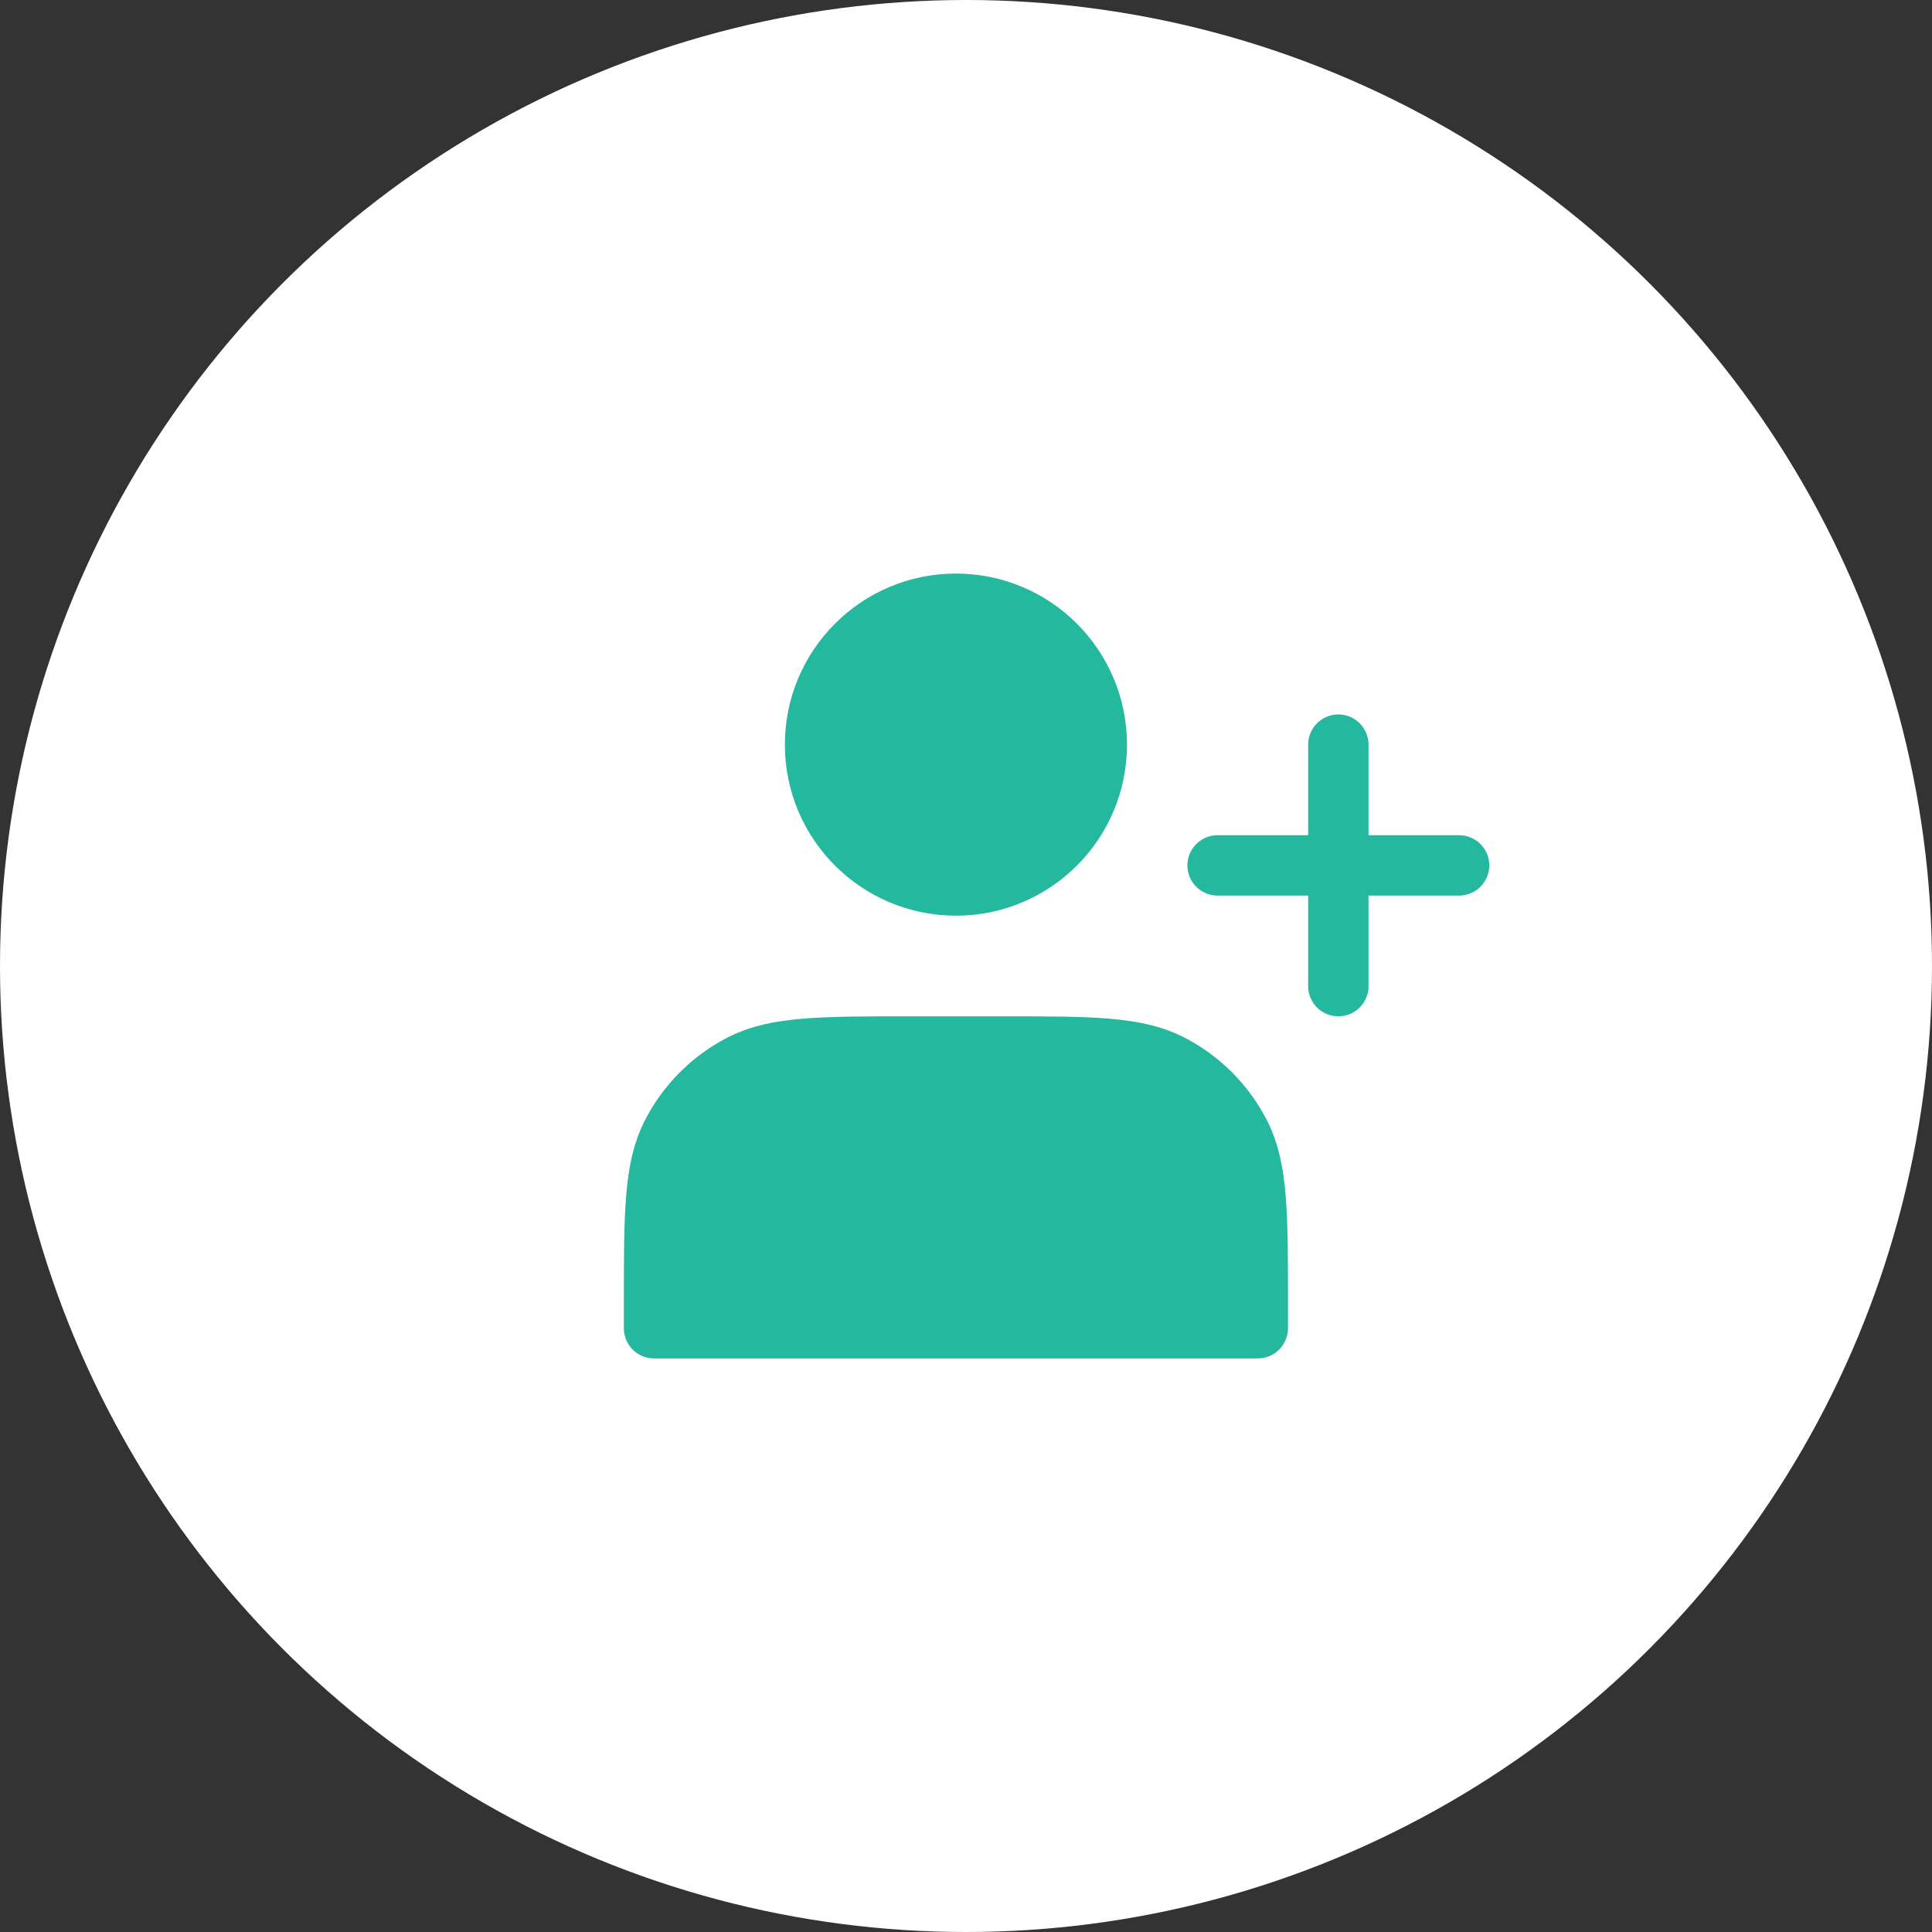
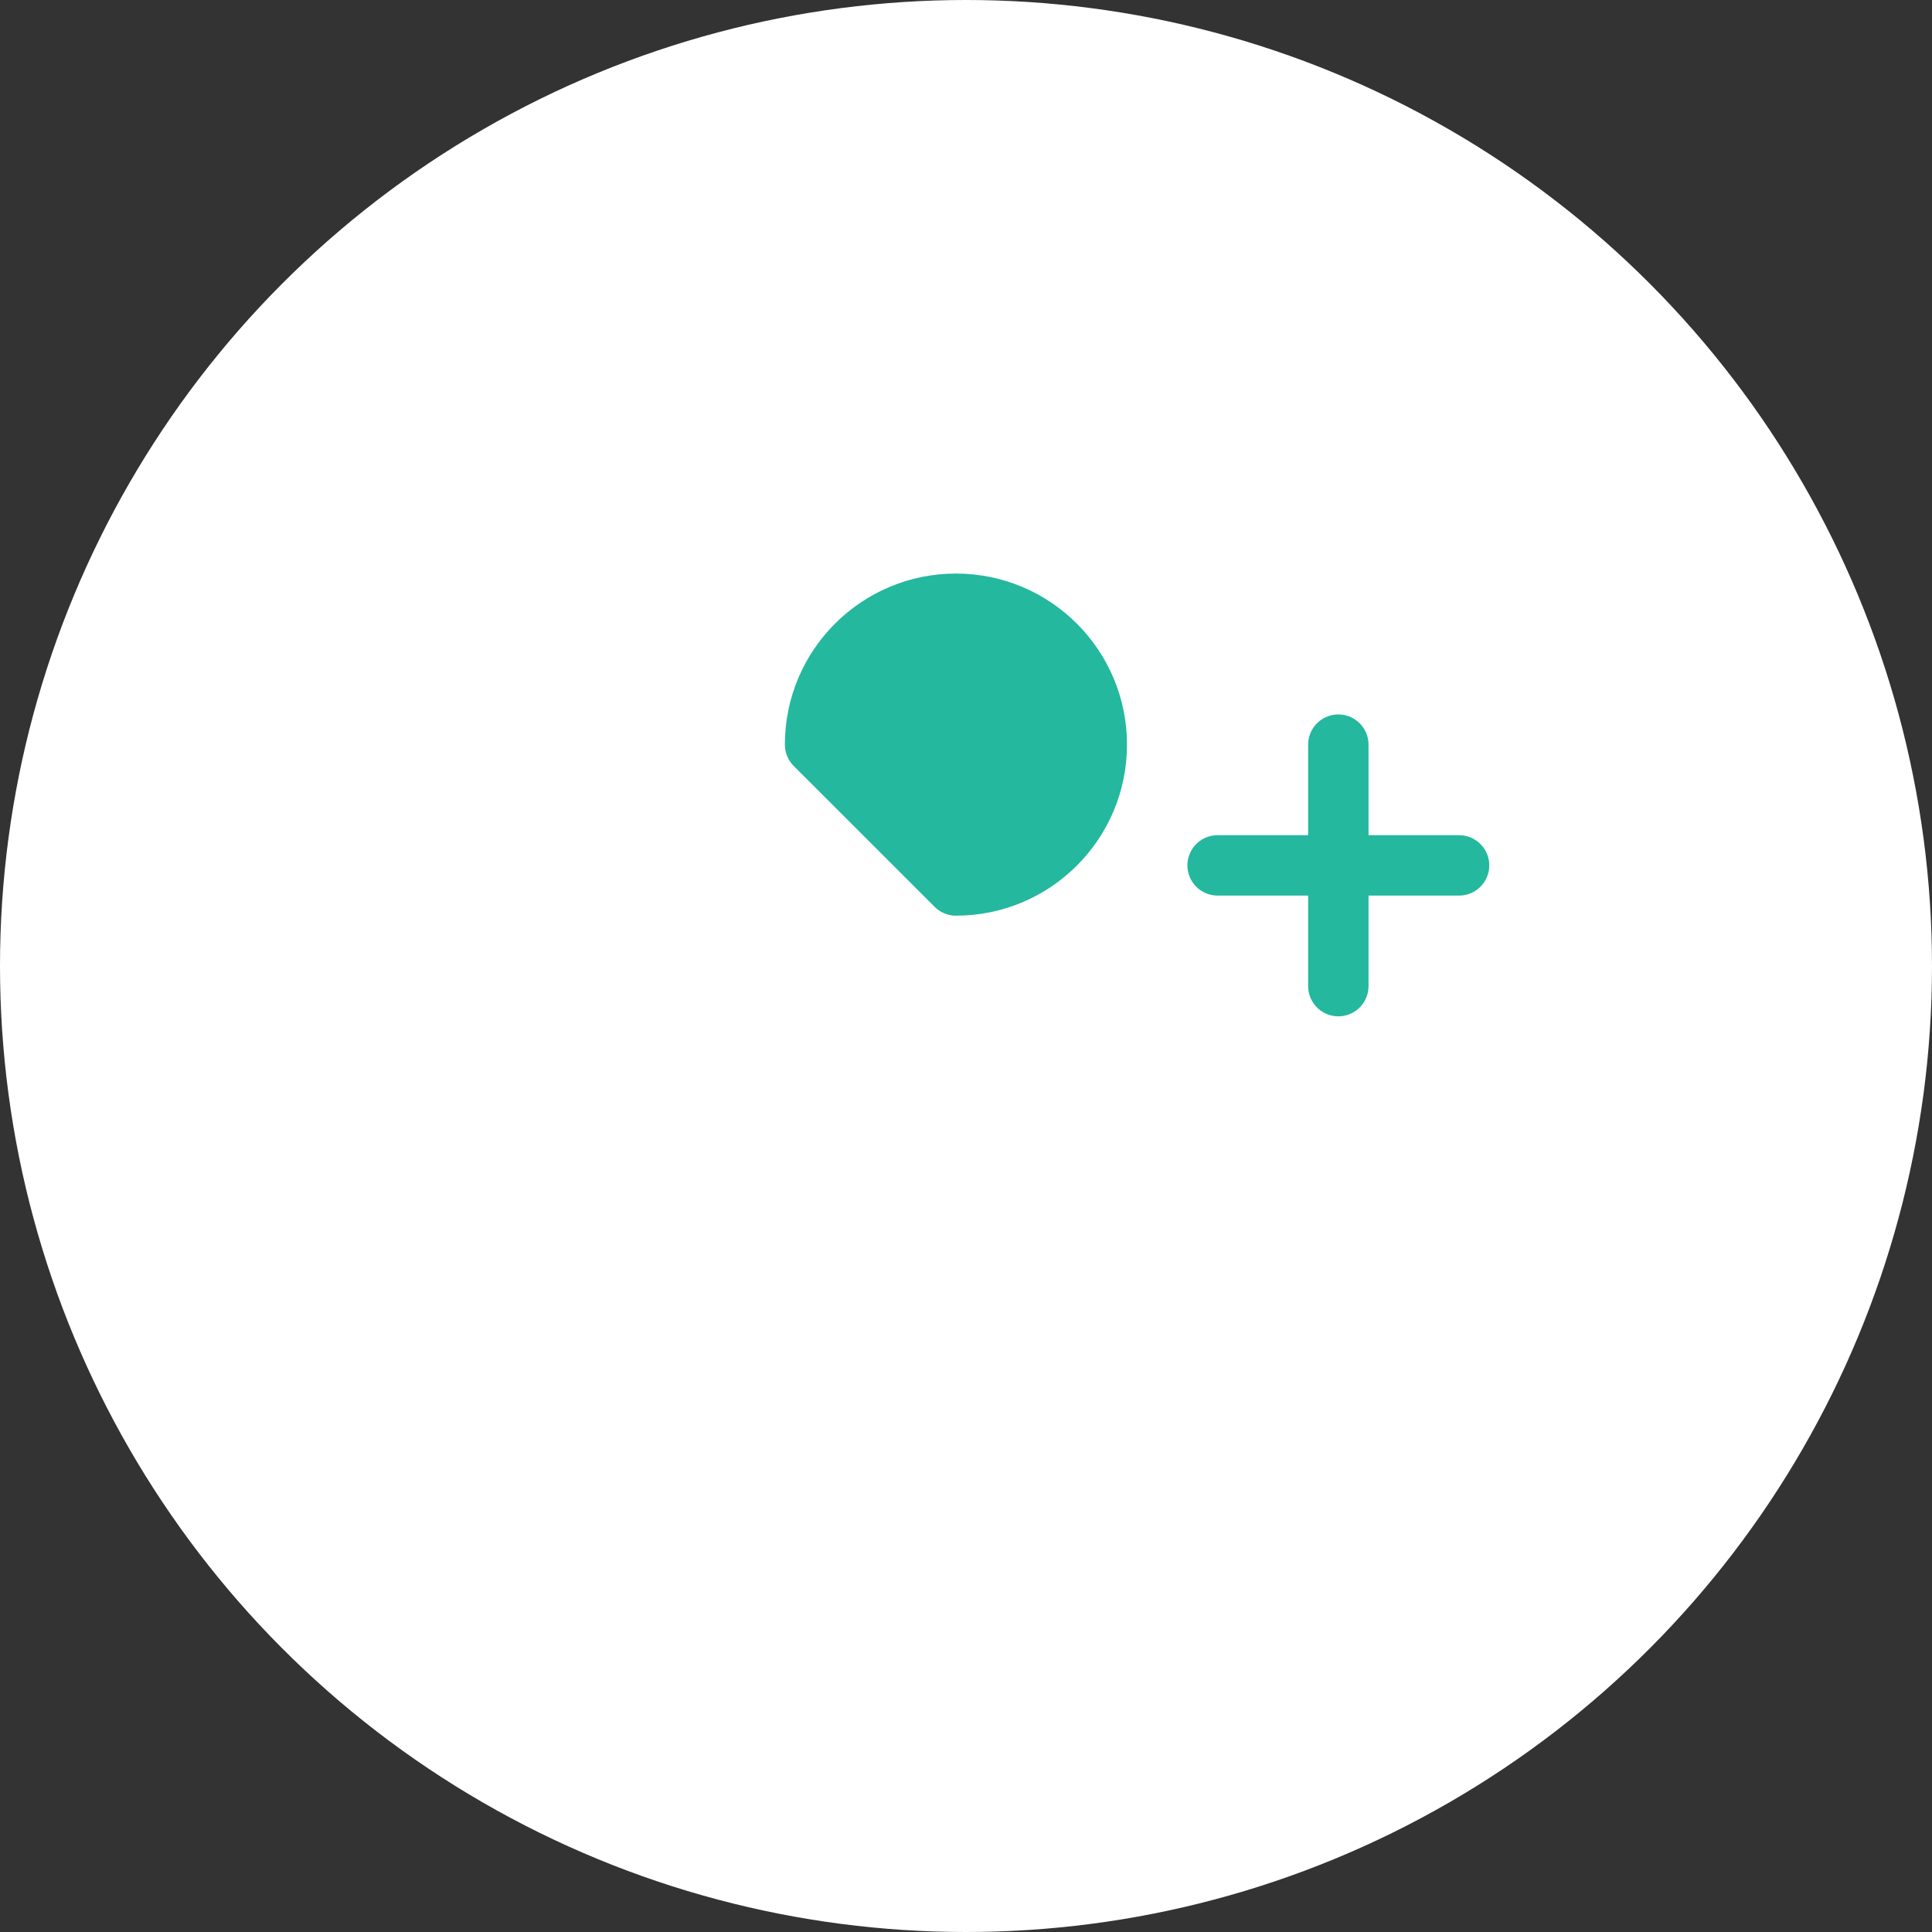
<svg xmlns="http://www.w3.org/2000/svg" width="64" height="64" viewBox="0 0 64 64" fill="none">
  <rect x="0" y="0" width="64" height="64" fill="#333333" stroke="none" />
  <circle cx="32" cy="32" r="32" fill="white" />
-   <path d="M31.667 29.333C34.244 29.333 36.333 27.244 36.333 24.667C36.333 22.089 34.244 20 31.667 20C29.089 20 27 22.089 27 24.667C27 27.244 29.089 29.333 31.667 29.333Z" fill="#24B89E" stroke="#24B89E" stroke-width="2" stroke-linecap="round" stroke-linejoin="round" />
-   <path d="M21.666 43.2V44H41.666V43.2C41.666 40.213 41.666 38.72 41.085 37.579C40.573 36.575 39.758 35.759 38.754 35.248C37.613 34.667 36.12 34.667 33.133 34.667H30.199C27.212 34.667 25.719 34.667 24.578 35.248C23.575 35.759 22.759 36.575 22.247 37.579C21.666 38.72 21.666 40.213 21.666 43.2Z" fill="#24B89E" stroke="#24B89E" stroke-width="2" stroke-linecap="round" stroke-linejoin="round" />
+   <path d="M31.667 29.333C34.244 29.333 36.333 27.244 36.333 24.667C36.333 22.089 34.244 20 31.667 20C29.089 20 27 22.089 27 24.667Z" fill="#24B89E" stroke="#24B89E" stroke-width="2" stroke-linecap="round" stroke-linejoin="round" />
  <path d="M44.334 24.667V32.667M40.334 28.667H48.334" stroke="#24B89E" stroke-width="2" stroke-linecap="round" stroke-linejoin="round" />
</svg>